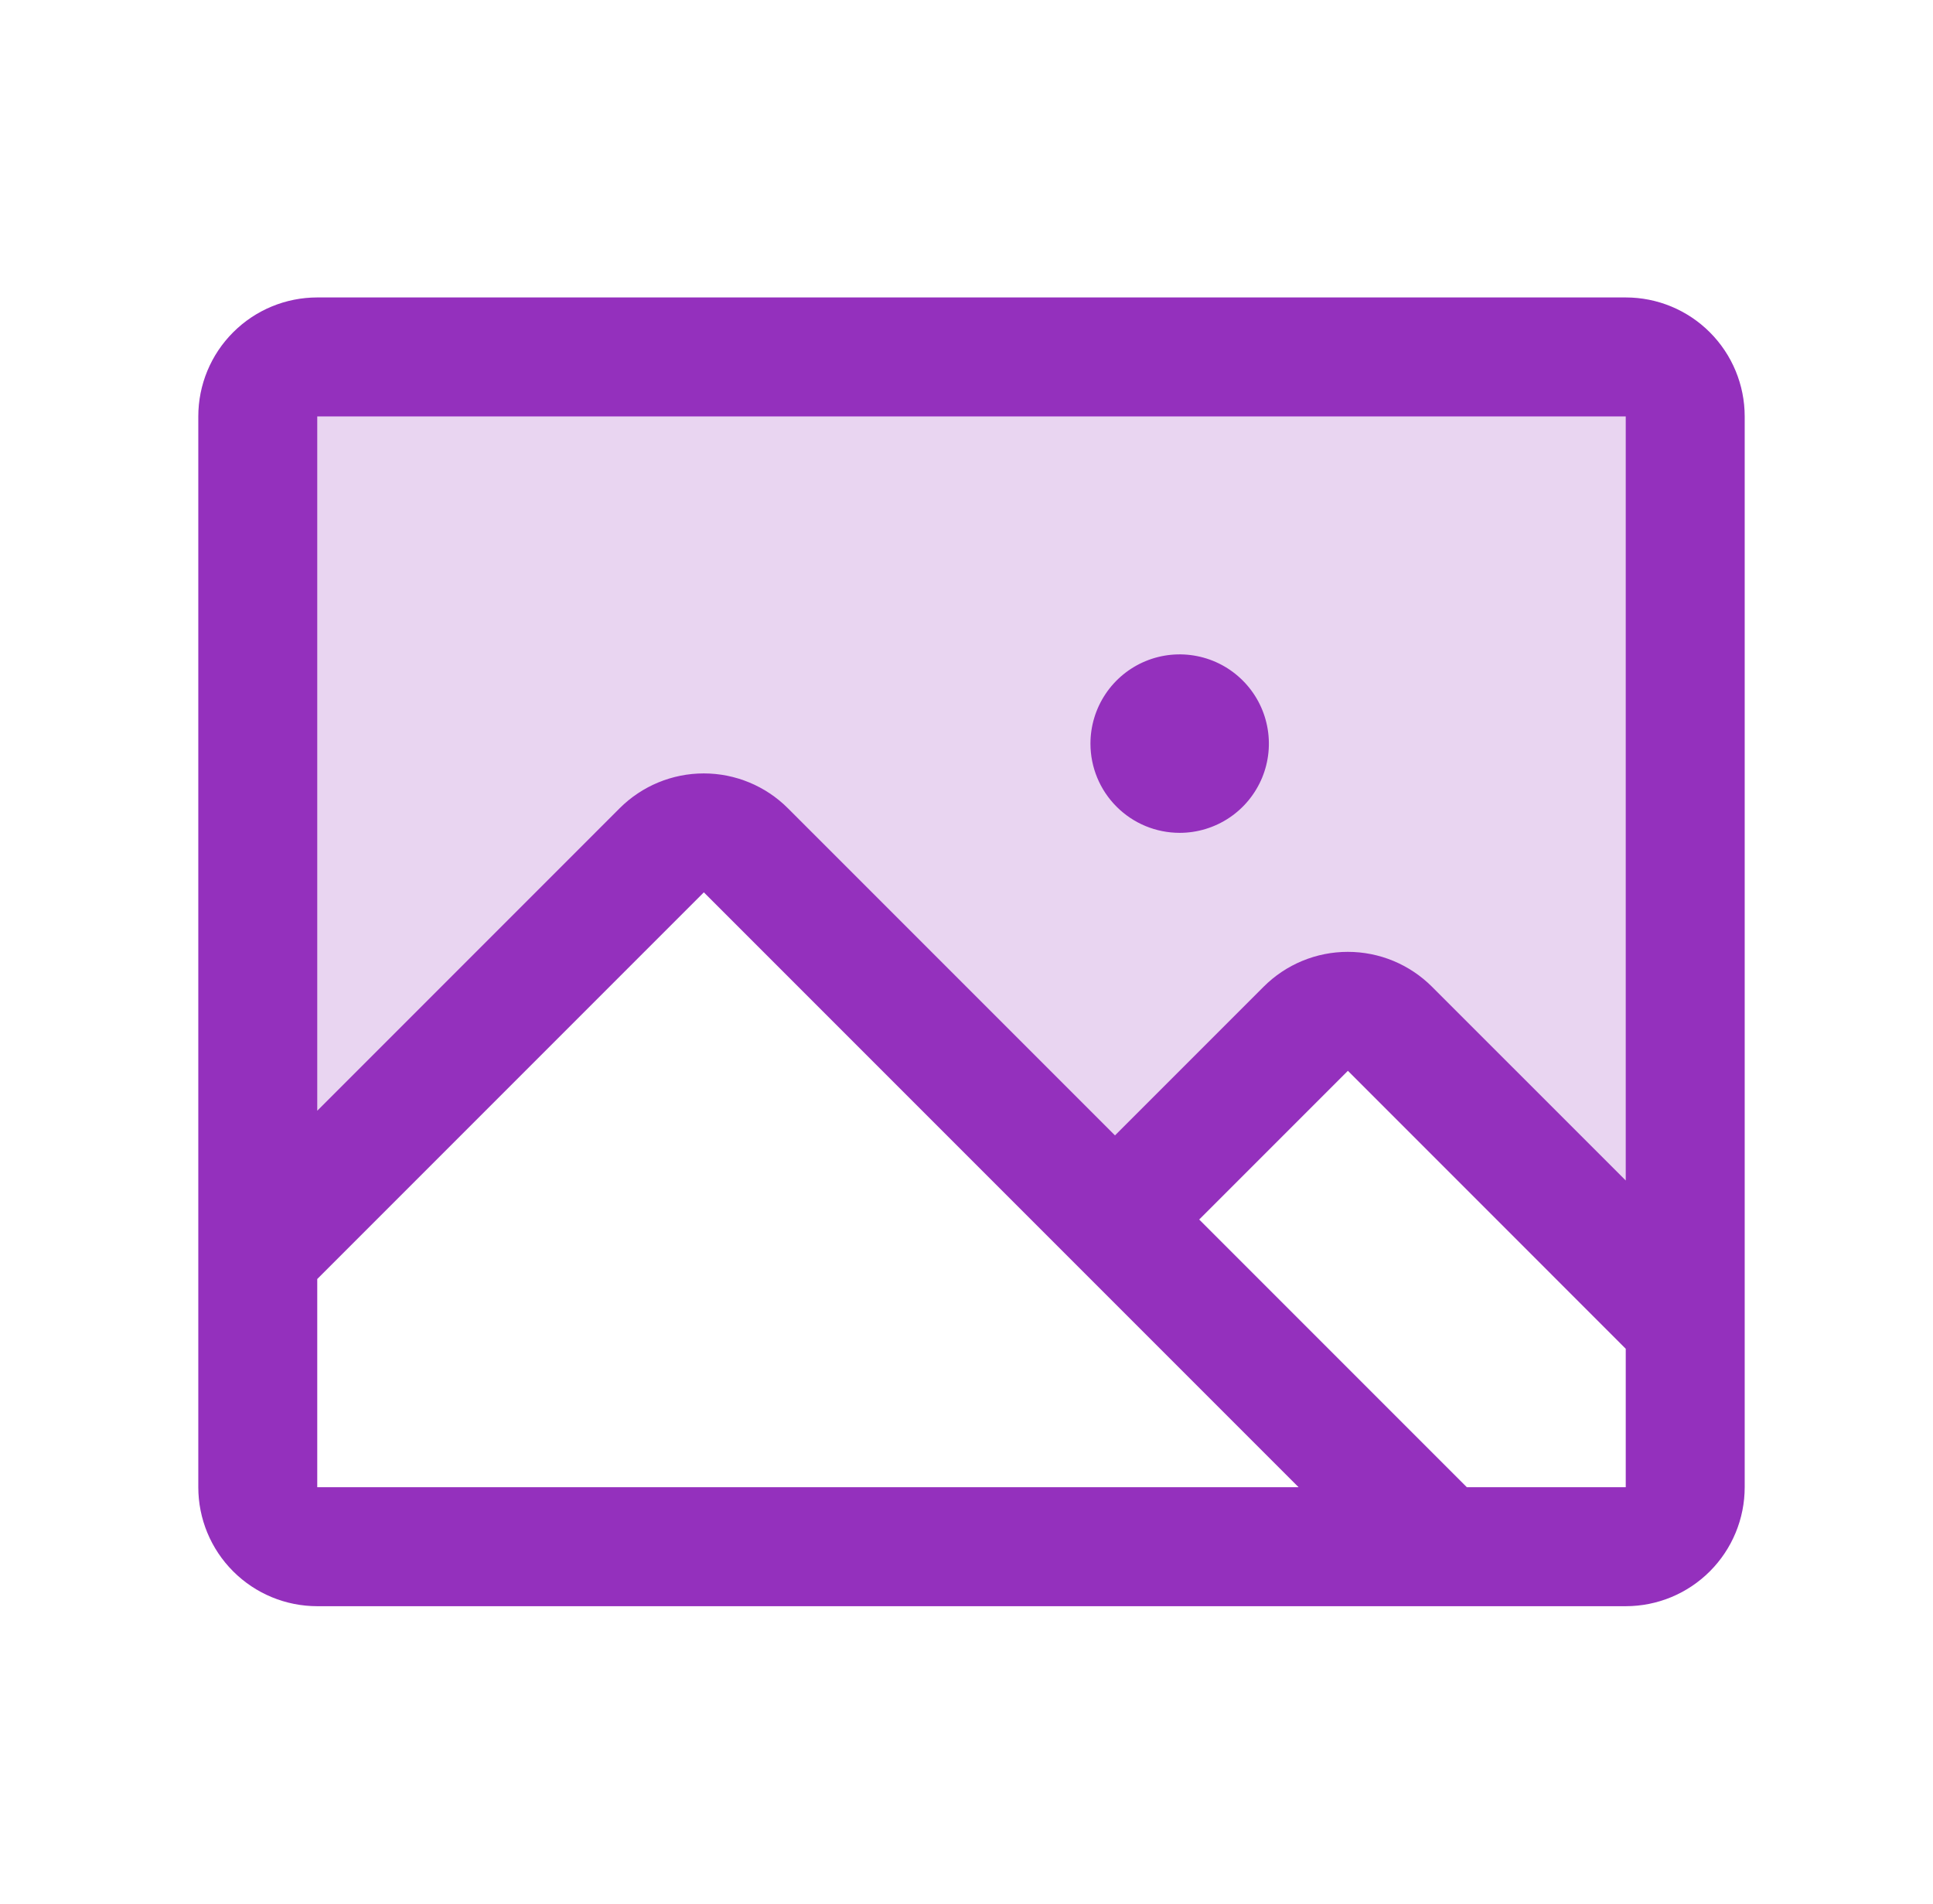
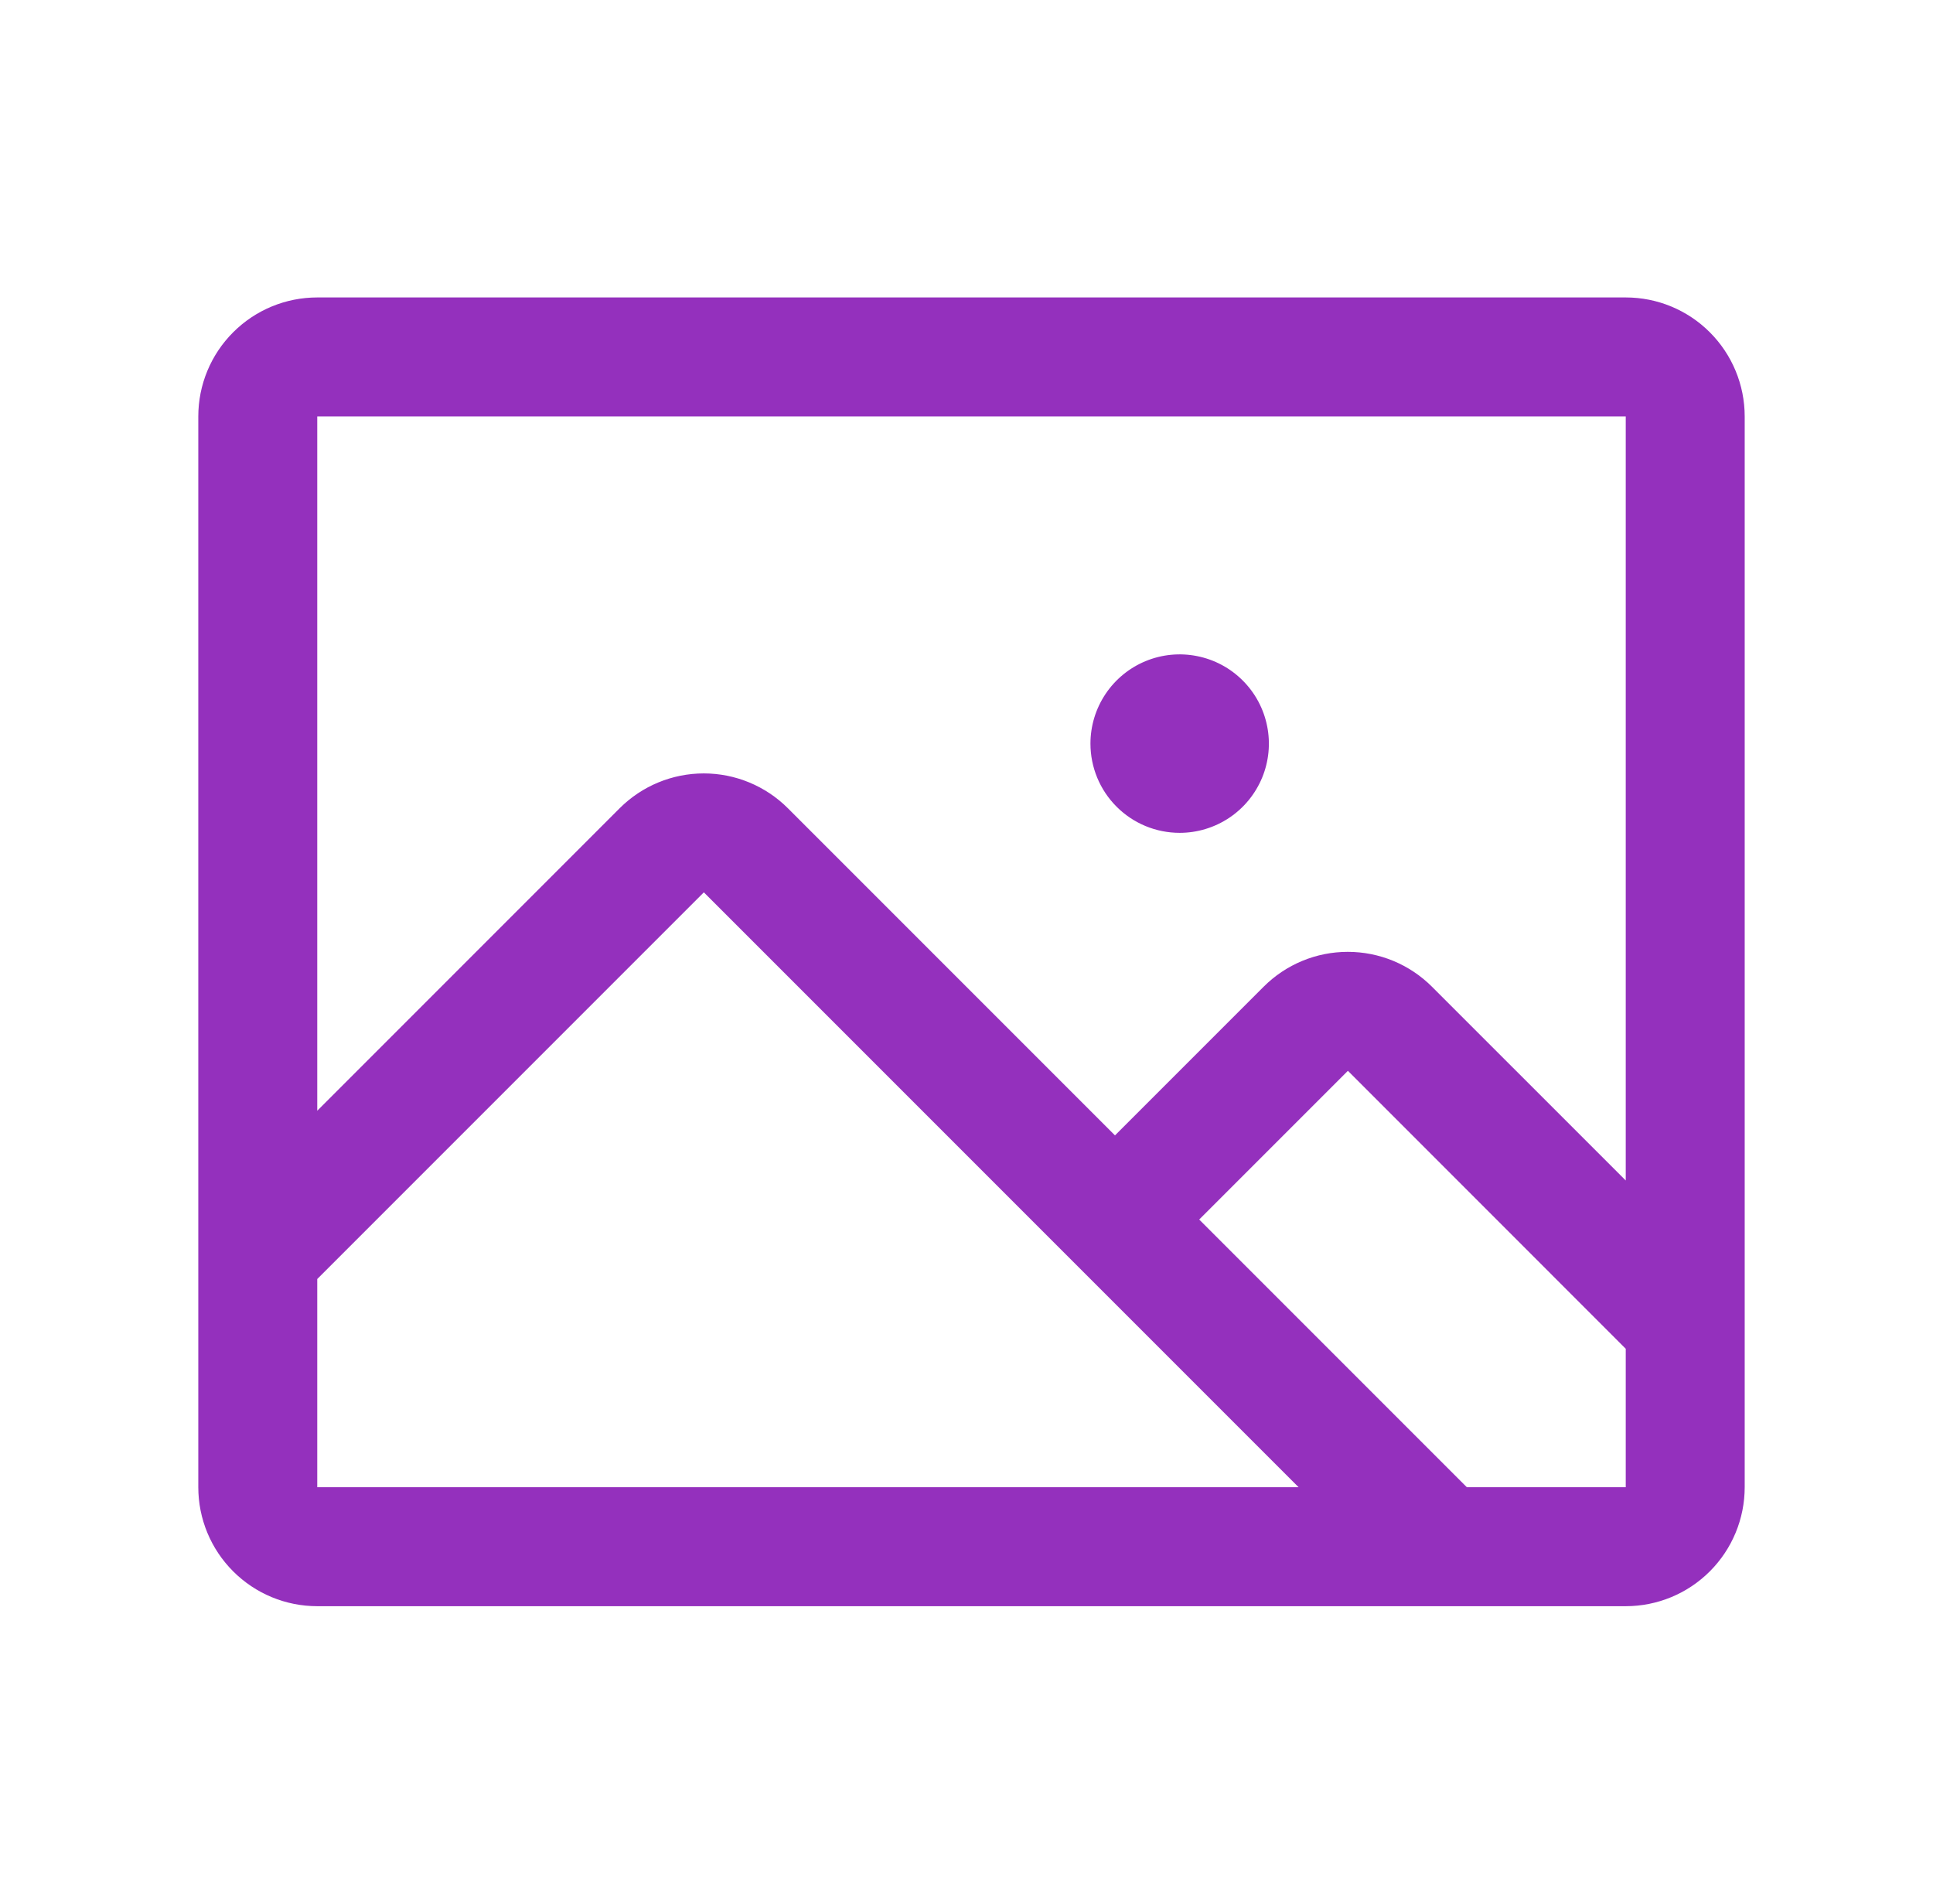
<svg xmlns="http://www.w3.org/2000/svg" width="65" height="64" viewBox="0 0 65 64" fill="none">
-   <path opacity="0.2" d="M56.668 14V44.515L46.738 34.585C46.363 34.21 45.854 34 45.324 34C44.794 34 44.285 34.21 43.91 34.585L37.495 41L25.083 28.585C24.897 28.399 24.677 28.252 24.434 28.151C24.191 28.05 23.931 27.998 23.668 27.998C23.405 27.998 23.145 28.05 22.902 28.151C22.659 28.252 22.439 28.399 22.253 28.585L8.668 42.172V14C8.668 13.47 8.879 12.961 9.254 12.586C9.629 12.211 10.137 12 10.668 12H54.668C55.198 12 55.707 12.211 56.082 12.586C56.457 12.961 56.668 13.47 56.668 14Z" fill="#9430BD" />
  <path d="M54.668 10H10.668C9.607 10 8.59 10.421 7.84 11.172C7.089 11.922 6.668 12.939 6.668 14V50C6.668 51.061 7.089 52.078 7.84 52.828C8.59 53.579 9.607 54 10.668 54H54.668C55.729 54 56.746 53.579 57.496 52.828C58.246 52.078 58.668 51.061 58.668 50V14C58.668 12.939 58.246 11.922 57.496 11.172C56.746 10.421 55.729 10 54.668 10ZM54.668 14V39.688L48.151 33.172C47.779 32.801 47.338 32.506 46.853 32.305C46.367 32.104 45.847 32.001 45.322 32.001C44.796 32.001 44.276 32.104 43.791 32.305C43.305 32.506 42.864 32.801 42.493 33.172L37.493 38.172L26.493 27.172C25.743 26.423 24.726 26.002 23.666 26.002C22.605 26.002 21.588 26.423 20.838 27.172L10.668 37.343V14H54.668ZM10.668 43L23.668 30L43.668 50H10.668V43ZM54.668 50H49.325L40.325 41L45.325 36L54.668 45.345V50ZM36.668 25C36.668 24.407 36.844 23.827 37.174 23.333C37.503 22.84 37.972 22.455 38.52 22.228C39.068 22.001 39.671 21.942 40.253 22.058C40.835 22.173 41.37 22.459 41.789 22.879C42.209 23.298 42.495 23.833 42.61 24.415C42.726 24.997 42.667 25.6 42.44 26.148C42.212 26.696 41.828 27.165 41.335 27.494C40.841 27.824 40.261 28 39.668 28C38.872 28 38.109 27.684 37.547 27.121C36.984 26.559 36.668 25.796 36.668 25Z" fill="#9430BD" />
</svg>